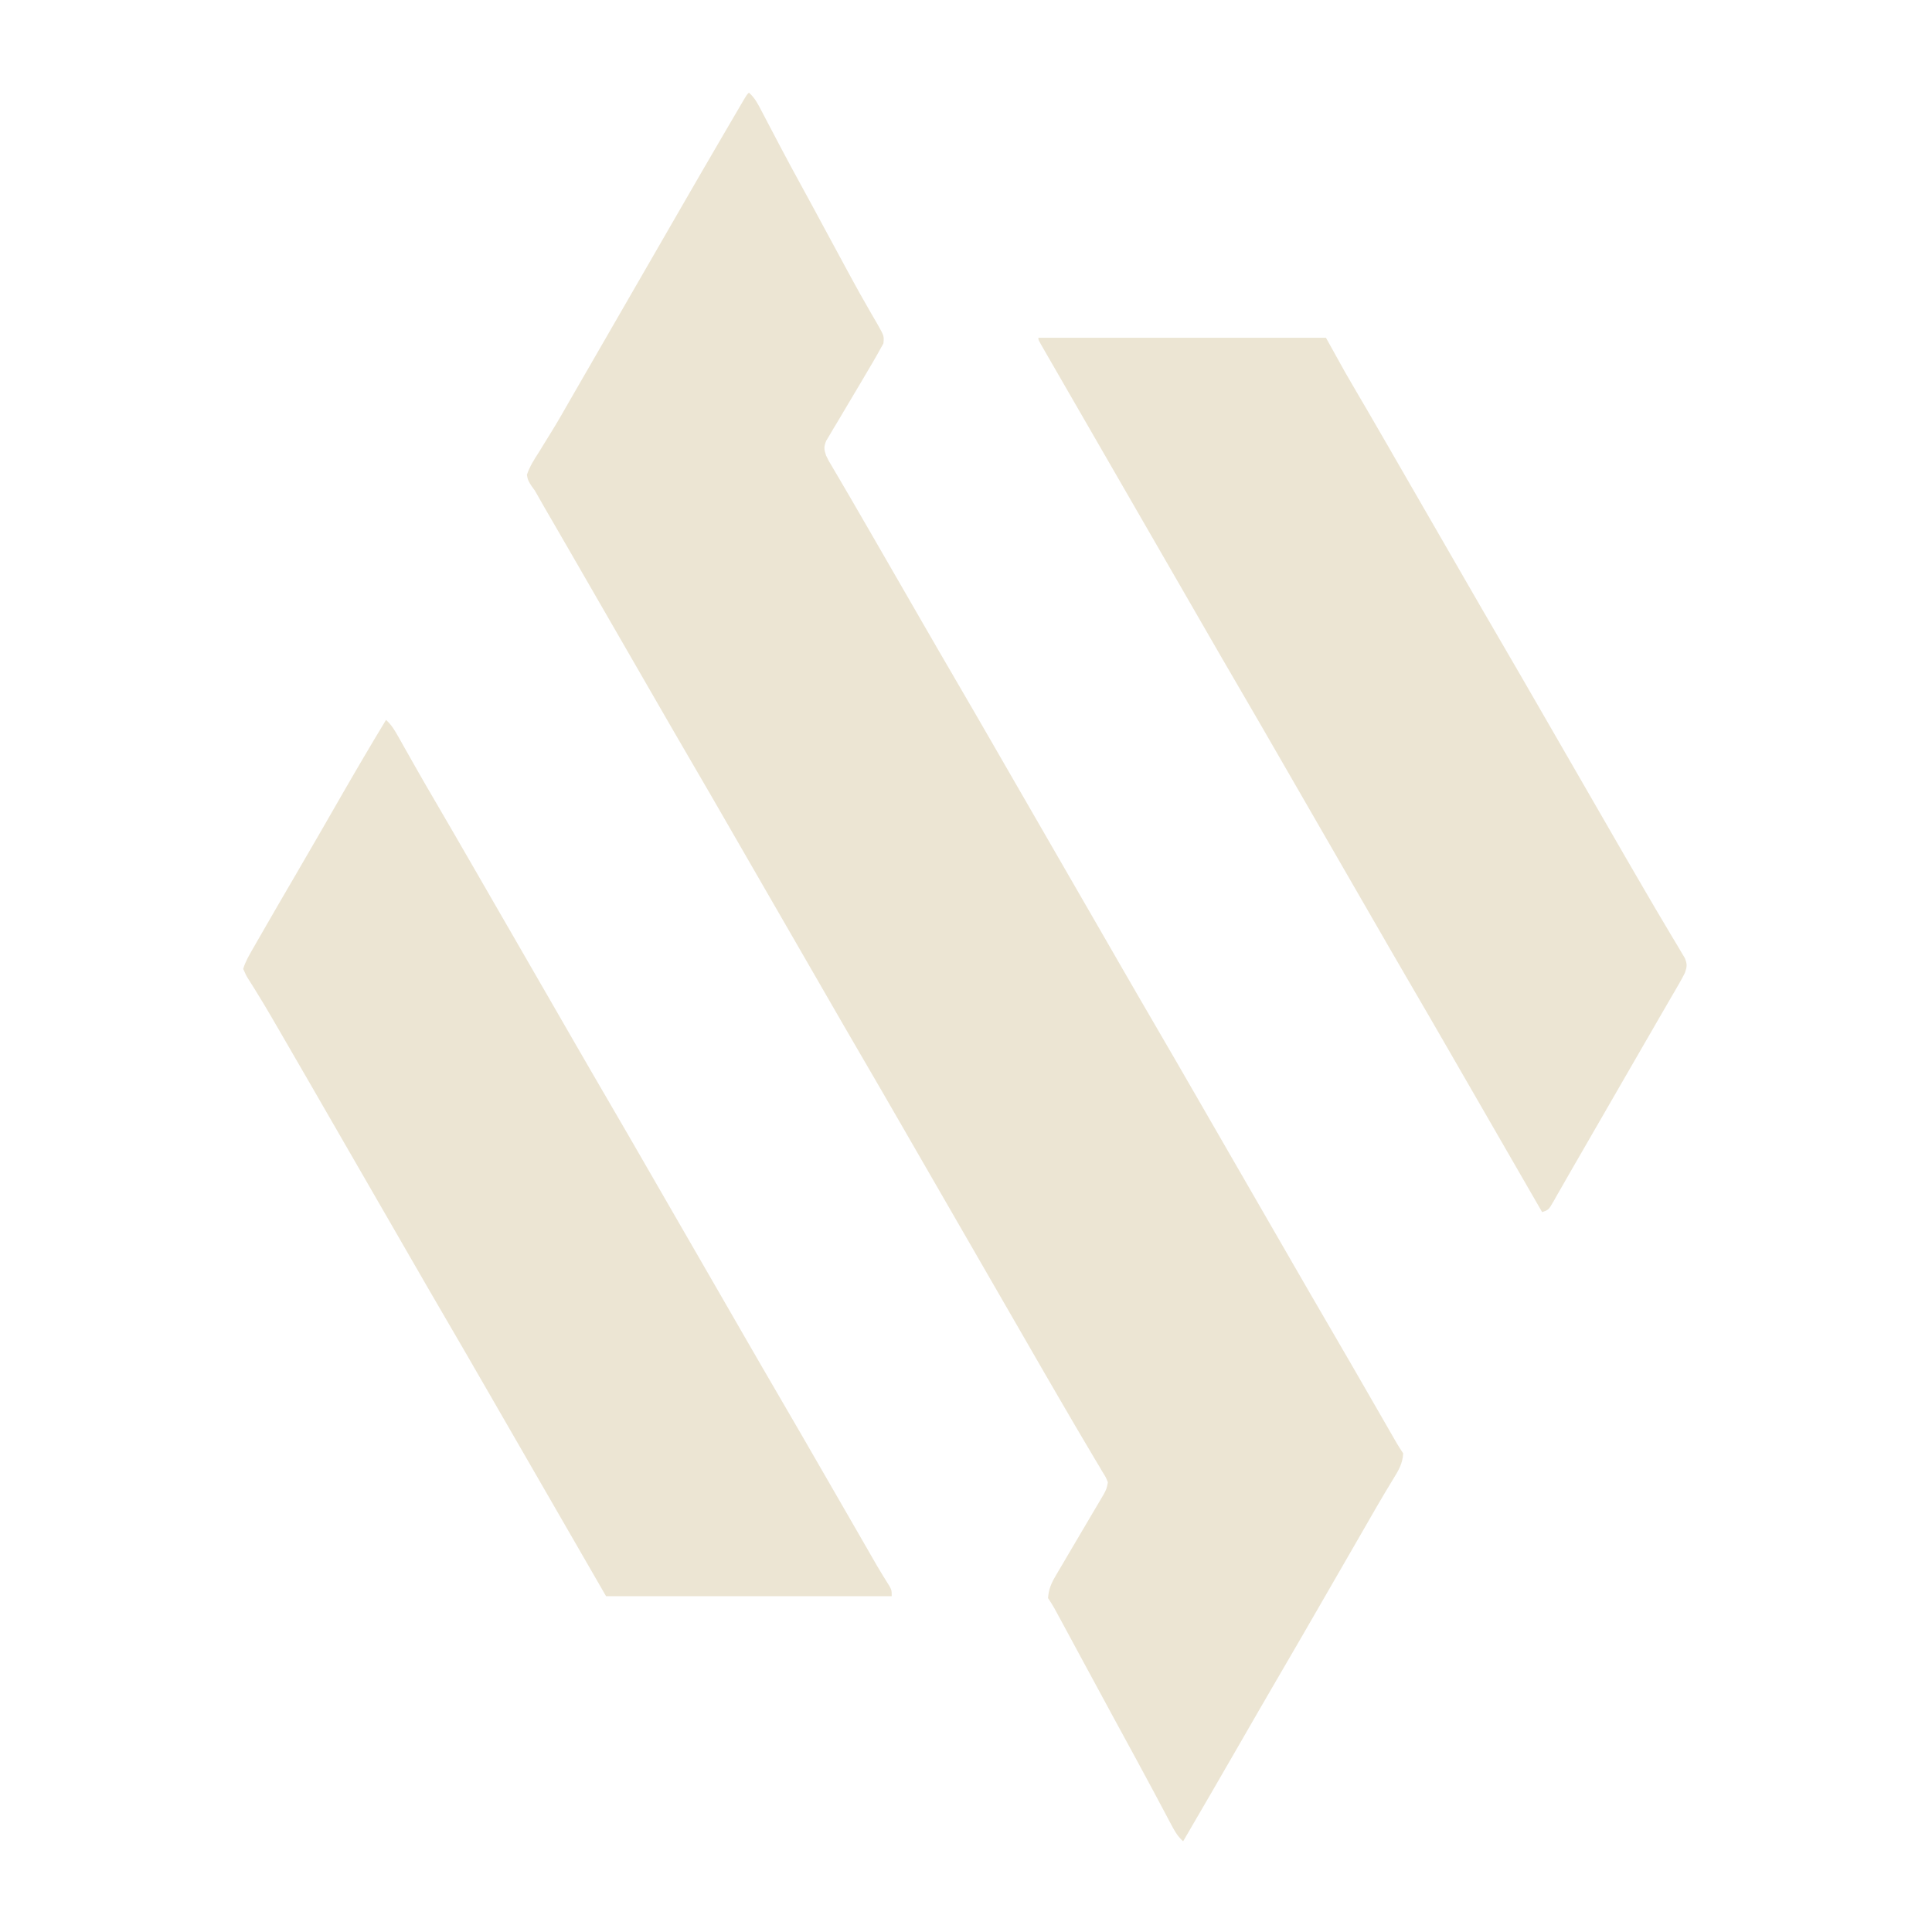
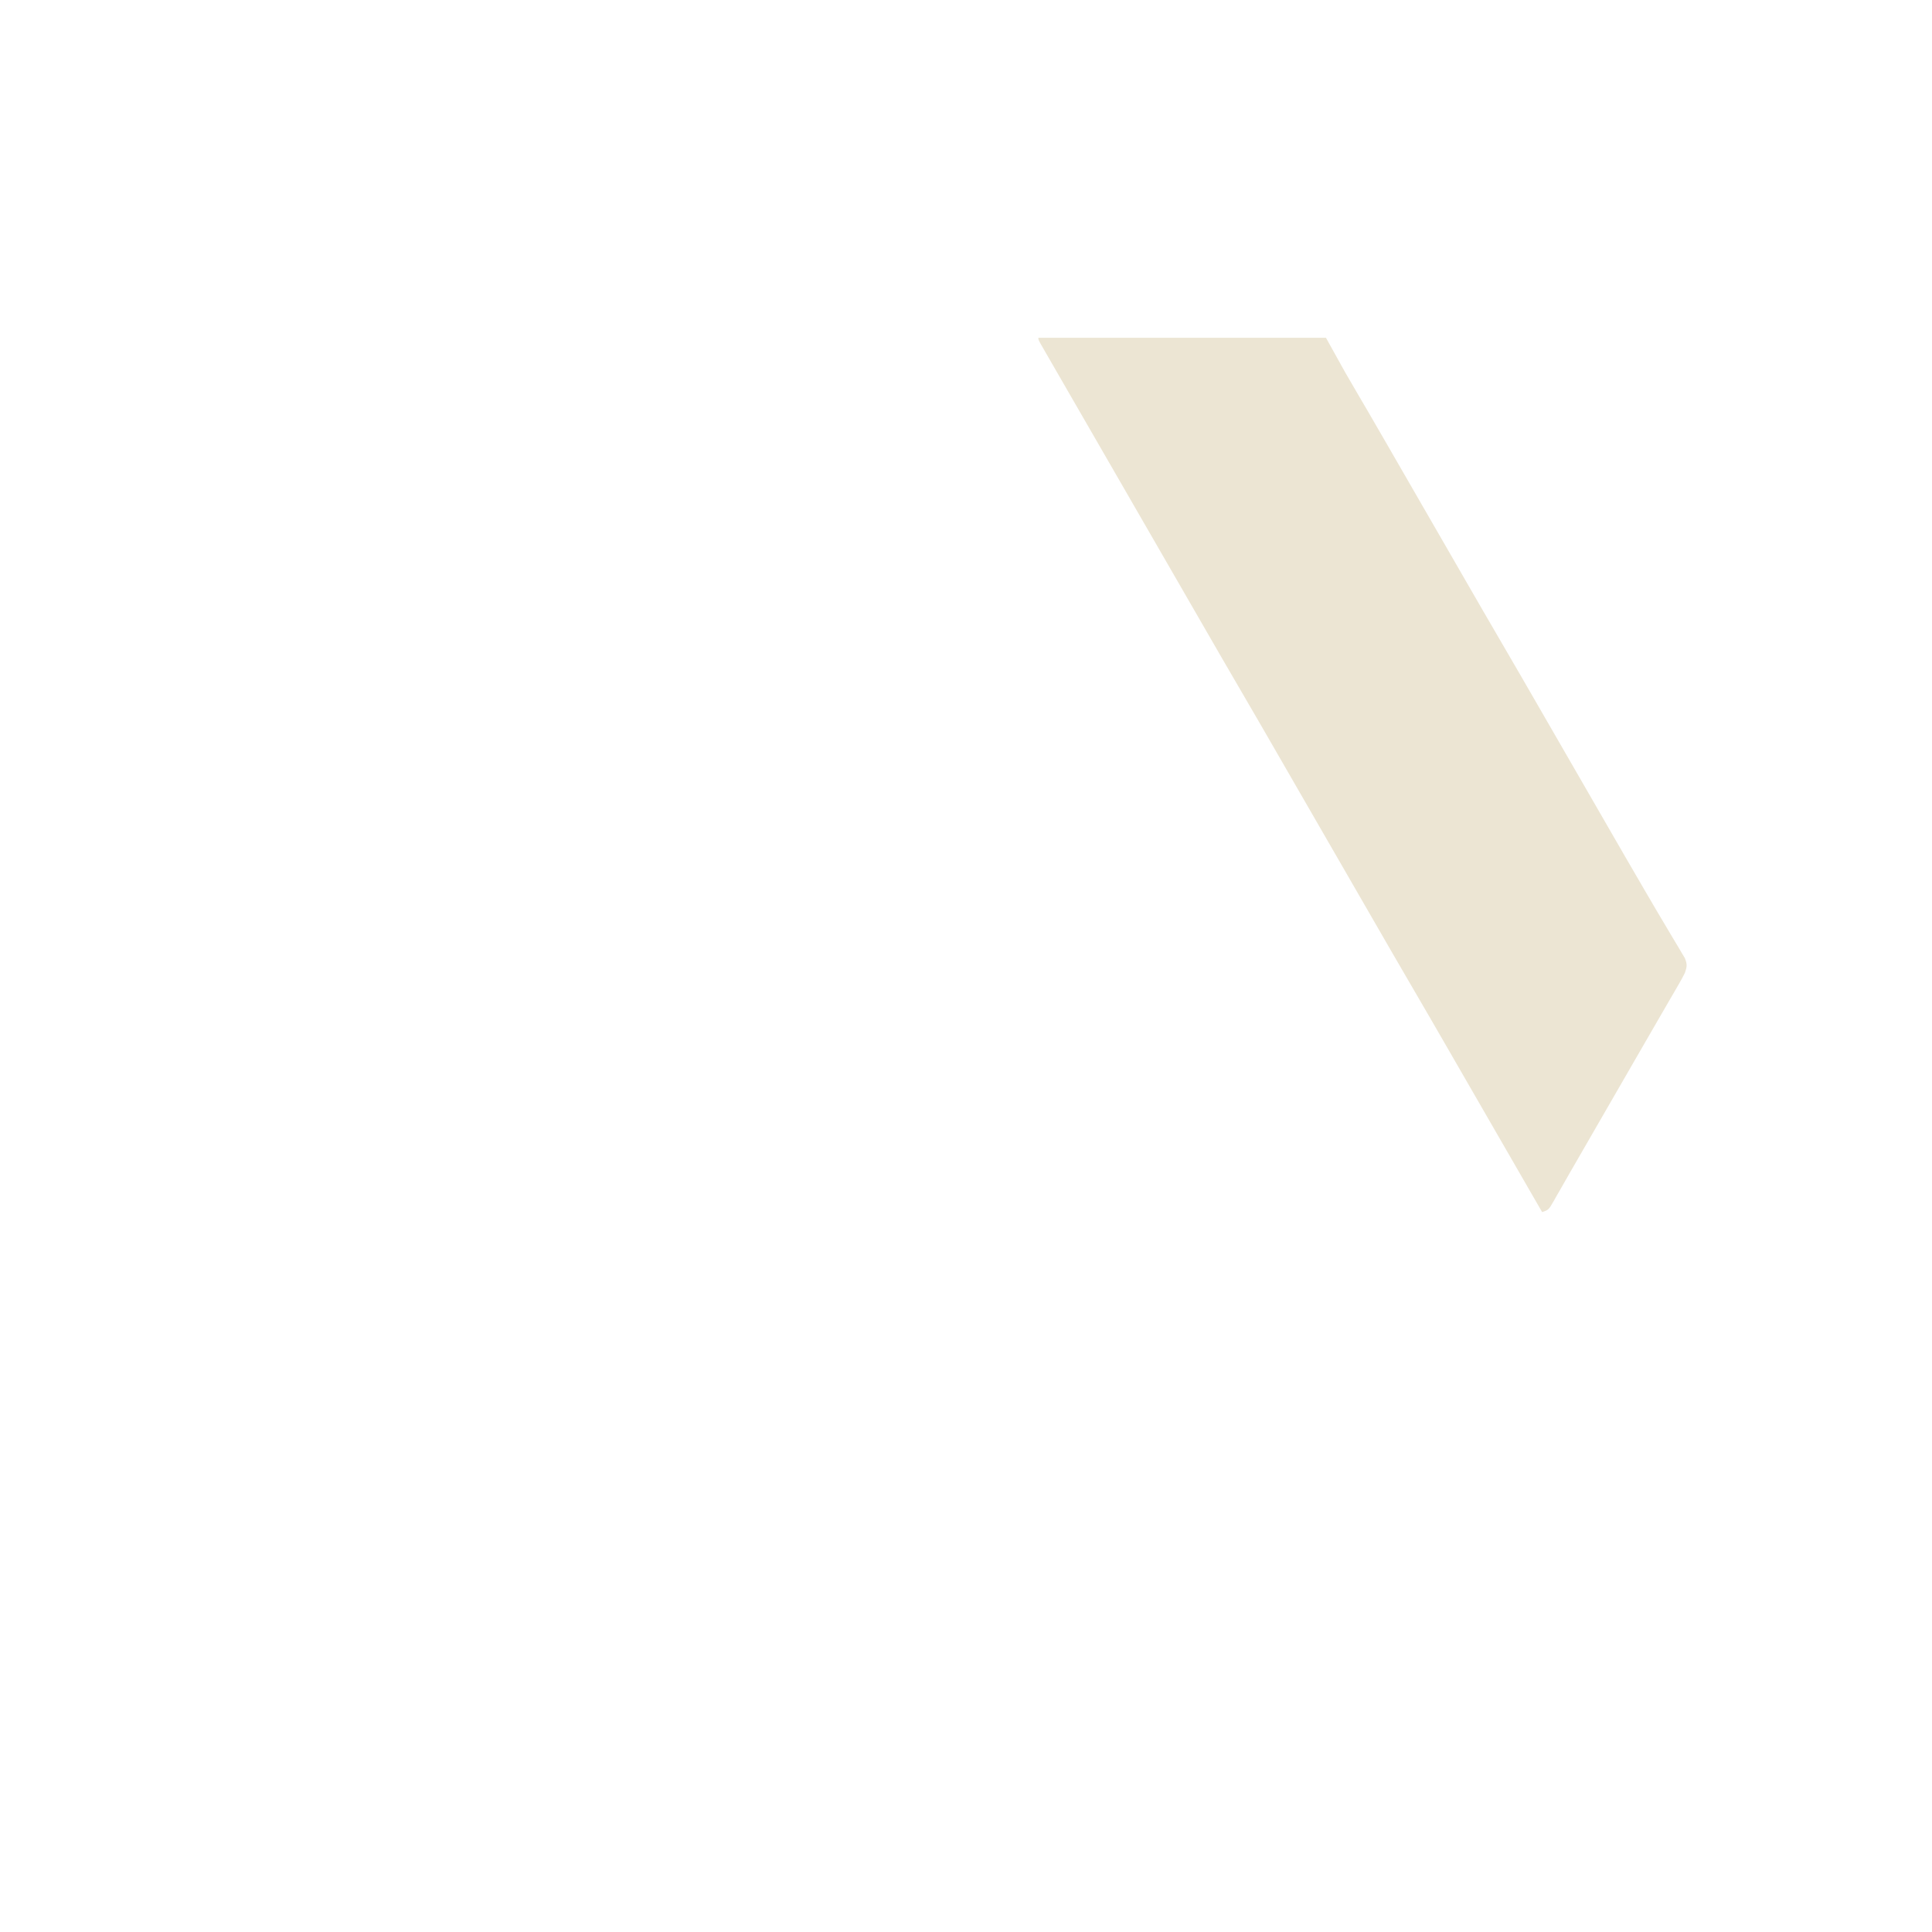
<svg xmlns="http://www.w3.org/2000/svg" width="100%" height="100%" viewBox="0 0 1001 1001" version="1.1" xml:space="preserve" style="fill-rule:evenodd;clip-rule:evenodd;stroke-linejoin:round;stroke-miterlimit:2;">
-   <path d="M388,48c3.092,2.648 4.748,5.964 6.59,9.52c0.34,0.646 0.681,1.292 1.031,1.958c0.731,1.387 1.458,2.775 2.184,4.165c1.913,3.665 3.845,7.321 5.773,10.978c0.383,0.727 0.766,1.455 1.16,2.204c3.097,5.879 6.252,11.725 9.449,17.55c4.307,7.856 8.572,15.733 12.813,23.625c3.864,7.188 7.735,14.372 11.644,21.535c0.978,1.793 1.954,3.587 2.927,5.383c2.578,4.746 5.209,9.453 7.913,14.129c0.567,0.996 1.134,1.992 1.719,3.018c1.089,1.912 2.194,3.814 3.317,5.706c3.571,6.316 3.571,6.316 3.187,10.182c-0.563,1.006 -1.127,2.011 -1.707,3.047c-0.414,0.755 -0.829,1.509 -1.256,2.287c-1.596,2.851 -3.258,5.657 -4.932,8.463c-1.255,2.137 -2.51,4.273 -3.765,6.41c-2.41,4.083 -4.834,8.157 -7.27,12.225c-1.407,2.357 -2.803,4.721 -4.197,7.086c-1.004,1.694 -2.024,3.377 -3.044,5.061c-0.608,1.035 -1.217,2.07 -1.845,3.136c-0.544,0.91 -1.089,1.821 -1.65,2.759c-1.265,3.126 -1.115,4.405 -0.041,7.573c1.246,2.606 1.246,2.606 2.852,5.262c0.596,1.023 1.192,2.045 1.806,3.099c0.649,1.098 1.298,2.196 1.967,3.327c0.68,1.161 1.359,2.323 2.037,3.486c1.41,2.414 2.822,4.827 4.237,7.238c3.232,5.511 6.414,11.051 9.601,16.588c1.25,2.167 2.5,4.333 3.75,6.5c7.5,13 7.5,13 9.375,16.25c1.249,2.166 2.499,4.331 3.748,6.496c3.139,5.44 6.277,10.881 9.412,16.324c6.046,10.492 12.106,20.975 18.215,31.43c6.747,11.547 13.433,23.129 20.109,34.718c3.128,5.429 6.26,10.855 9.391,16.282c1.25,2.167 2.5,4.333 3.75,6.5c0.619,1.072 1.237,2.145 1.875,3.25c35.625,61.75 35.625,61.75 37.5,65c1.249,2.166 2.499,4.331 3.748,6.496c3.139,5.44 6.277,10.881 9.412,16.324c6.046,10.492 12.106,20.975 18.215,31.43c6.747,11.547 13.433,23.129 20.109,34.718c3.128,5.429 6.26,10.855 9.391,16.282c1.25,2.167 2.5,4.333 3.75,6.5c0.619,1.072 1.237,2.145 1.875,3.25c20.625,35.75 20.625,35.75 22.5,39c1.249,2.166 2.499,4.331 3.748,6.496c3.139,5.44 6.277,10.881 9.412,16.324c6.046,10.492 12.106,20.975 18.215,31.43c8.446,14.455 16.8,28.964 25.15,43.474c1.387,2.408 2.774,4.816 4.161,7.224c0.981,1.705 1.962,3.41 2.943,5.116c0.593,1.029 1.186,2.059 1.797,3.12c0.522,0.908 1.045,1.816 1.583,2.751c1.066,1.806 2.203,3.57 3.366,5.315c-0.222,5.191 -2.448,8.946 -5.125,13.25c-0.917,1.516 -1.832,3.033 -2.746,4.551c-0.501,0.828 -1.003,1.657 -1.519,2.51c-2.997,5.005 -5.891,10.069 -8.798,15.126c-1.295,2.249 -2.591,4.498 -3.886,6.747c-0.65,1.129 -1.301,2.258 -1.97,3.421c-3.149,5.467 -6.303,10.931 -9.456,16.395c-3.764,6.522 -7.526,13.045 -11.285,19.57c-6.617,11.484 -13.261,22.952 -19.948,34.396c-6.803,11.651 -13.533,23.343 -20.267,35.034c-9.616,16.696 -19.273,33.368 -29,50c-2.694,-2.409 -4.212,-4.954 -5.898,-8.137c-0.556,-1.04 -1.111,-2.08 -1.683,-3.151c-0.592,-1.122 -1.184,-2.244 -1.794,-3.4c-0.944,-1.771 -1.888,-3.542 -2.833,-5.312c-0.969,-1.818 -1.936,-3.637 -2.903,-5.457c-2.81,-5.279 -5.662,-10.536 -8.514,-15.793c-0.535,-0.987 -1.07,-1.974 -1.621,-2.991c-3.551,-6.552 -7.119,-13.094 -10.692,-19.634c-4.384,-8.025 -8.731,-16.07 -13.062,-24.125c-4.565,-8.489 -9.142,-16.971 -13.75,-25.438c-0.501,-0.923 -1.003,-1.847 -1.52,-2.798c-0.462,-0.849 -0.925,-1.698 -1.402,-2.573c-0.403,-0.74 -0.806,-1.481 -1.222,-2.243c-0.961,-1.694 -2.026,-3.328 -3.106,-4.948c0.305,-4.469 1.629,-7.604 3.887,-11.43c0.602,-1.031 1.205,-2.063 1.825,-3.126c0.652,-1.095 1.304,-2.191 1.975,-3.319c1.014,-1.732 2.028,-3.464 3.042,-5.195c1.4,-2.386 2.808,-4.768 4.217,-7.148c2.361,-3.992 4.716,-7.987 7.065,-11.986c1.222,-2.079 2.45,-4.156 3.683,-6.229c0.552,-0.937 1.104,-1.875 1.673,-2.84c0.486,-0.819 0.972,-1.639 1.472,-2.482c1.552,-2.987 1.552,-2.987 2.161,-6.245c-1.023,-2.573 -1.023,-2.573 -2.691,-5.234c-0.912,-1.555 -0.912,-1.555 -1.842,-3.141c-0.67,-1.114 -1.34,-2.228 -2.03,-3.375c-0.691,-1.171 -1.382,-2.343 -2.072,-3.516c-1.42,-2.412 -2.847,-4.819 -4.28,-7.224c-3.064,-5.149 -6.071,-10.331 -9.085,-15.51c-1.157,-1.982 -2.315,-3.964 -3.473,-5.945c-5.582,-9.57 -11.106,-19.173 -16.636,-28.773c-3.128,-5.429 -6.26,-10.855 -9.391,-16.282c-1.25,-2.167 -2.5,-4.333 -3.75,-6.5c-0.619,-1.072 -1.238,-2.145 -1.875,-3.25c-35.625,-61.75 -35.625,-61.75 -37.5,-65c-1.249,-2.166 -2.499,-4.331 -3.748,-6.496c-3.139,-5.44 -6.277,-10.881 -9.412,-16.324c-6.046,-10.492 -12.106,-20.975 -18.215,-31.43c-6.747,-11.547 -13.433,-23.129 -20.109,-34.718c-3.128,-5.429 -6.26,-10.855 -9.391,-16.282c-1.25,-2.167 -2.5,-4.333 -3.75,-6.5c-0.619,-1.073 -1.238,-2.145 -1.875,-3.25c-20.625,-35.75 -20.625,-35.75 -22.5,-39c-1.249,-2.166 -2.499,-4.331 -3.748,-6.496c-3.139,-5.44 -6.277,-10.881 -9.412,-16.324c-6.046,-10.492 -12.106,-20.975 -18.215,-31.43c-6.747,-11.547 -13.433,-23.129 -20.109,-34.718c-3.128,-5.429 -6.26,-10.855 -9.391,-16.282c-1.25,-2.167 -2.5,-4.333 -3.75,-6.5c-0.619,-1.073 -15.625,-27.083 -22.5,-39c-0.929,-1.611 -0.929,-1.611 -1.878,-3.254c-1.241,-2.152 -2.482,-4.304 -3.723,-6.456c-2.909,-5.046 -5.821,-10.089 -8.743,-15.126c-1.033,-1.781 -2.066,-3.562 -3.097,-5.344c-1.294,-2.233 -2.59,-4.464 -3.887,-6.695c-1.151,-1.988 -2.286,-3.985 -3.403,-5.993c-1.436,-2.598 -1.436,-2.598 -3.052,-4.729c-1.407,-2.08 -2.15,-3.406 -2.467,-5.903c1.43,-4.372 3.832,-8.025 6.312,-11.875c0.706,-1.146 1.407,-2.295 2.106,-3.445c1.454,-2.389 2.922,-4.767 4.401,-7.14c3.368,-5.431 6.512,-10.991 9.681,-16.54c1.249,-2.167 2.499,-4.334 3.75,-6.5c0.619,-1.073 25.625,-44.417 37.5,-65c0.619,-1.073 1.238,-2.145 1.875,-3.25c1.249,-2.166 2.499,-4.331 3.748,-6.496c3.139,-5.44 6.277,-10.881 9.412,-16.324c7.83,-13.589 15.694,-27.157 23.613,-40.693c1.056,-1.803 2.11,-3.607 3.164,-5.412c1.415,-2.422 2.833,-4.842 4.25,-7.263c0.415,-0.71 0.83,-1.42 1.258,-2.152c2.815,-4.795 2.815,-4.795 3.93,-5.91Z" style="fill:#ece5d3;fill-rule:nonzero;" />
-   <path d="M200,373c2.818,2.508 4.457,5.299 6.301,8.574c0.64,1.13 1.28,2.26 1.939,3.425c0.338,0.6 0.675,1.201 1.023,1.82c1.793,3.192 3.602,6.375 5.409,9.56c0.366,0.646 0.732,1.293 1.109,1.959c3.378,5.958 6.82,11.878 10.282,17.787c6.73,11.503 13.394,23.044 20.046,34.593c3.128,5.429 6.26,10.855 9.391,16.282c1.25,2.167 2.5,4.333 3.75,6.5c0.928,1.609 0.928,1.609 1.875,3.25c20.625,35.75 20.625,35.75 22.5,39c1.249,2.166 2.499,4.331 3.748,6.496c3.139,5.44 6.277,10.881 9.412,16.324c6.046,10.492 12.106,20.975 18.215,31.43c6.747,11.547 13.433,23.129 20.109,34.718c3.128,5.429 6.26,10.855 9.391,16.282c1.25,2.167 2.5,4.333 3.75,6.5c0.619,1.073 1.238,2.145 1.875,3.25c20.625,35.75 20.625,35.75 22.5,39c1.249,2.166 2.499,4.331 3.748,6.496c3.139,5.44 6.277,10.881 9.412,16.324c6.046,10.492 12.106,20.975 18.215,31.43c6.747,11.547 13.433,23.129 20.109,34.718c3.745,6.5 7.496,12.998 11.246,19.496c2.898,5.023 5.795,10.045 8.688,15.07c1.016,1.766 2.034,3.532 3.051,5.298c1.27,2.205 2.54,4.411 3.808,6.617c0.58,1.007 1.161,2.014 1.758,3.051c0.555,0.963 1.109,1.926 1.68,2.918c2.13,3.633 4.348,7.21 6.591,10.773c1.069,2.059 1.069,2.059 1.069,5.059l-148,0c-48.75,-84.5 -48.75,-84.5 -50.625,-87.75c-1.249,-2.166 -2.499,-4.331 -3.748,-6.496c-3.139,-5.44 -6.277,-10.881 -9.412,-16.324c-6.046,-10.492 -12.106,-20.975 -18.215,-31.43c-6.747,-11.547 -13.433,-23.129 -20.109,-34.718c-3.128,-5.429 -6.26,-10.855 -9.391,-16.282c-1.25,-2.167 -2.5,-4.333 -3.75,-6.5c-0.619,-1.072 -1.237,-2.145 -1.875,-3.25c-20.625,-35.75 -20.625,-35.75 -22.5,-39c-1.249,-2.166 -2.499,-4.331 -3.748,-6.496c-3.139,-5.44 -6.277,-10.881 -9.412,-16.324c-5.562,-9.653 -11.129,-19.302 -16.74,-28.926c-1.176,-2.018 -2.35,-4.037 -3.522,-6.056c-2.649,-4.556 -5.328,-9.081 -8.121,-13.55c-0.481,-0.78 -0.962,-1.56 -1.458,-2.365c-0.887,-1.433 -1.788,-2.858 -2.707,-4.272c-1.167,-1.898 -1.167,-1.898 -2.667,-5.261c1.165,-3.877 3.194,-7.27 5.203,-10.77c0.965,-1.685 0.965,-1.685 1.95,-3.404c0.699,-1.213 1.398,-2.426 2.097,-3.638c0.725,-1.263 1.449,-2.525 2.174,-3.787c5.08,-8.844 10.207,-17.66 15.357,-26.463c4.244,-7.257 8.458,-14.53 12.657,-21.813c0.62,-1.076 1.241,-2.152 1.88,-3.261c3.185,-5.525 6.365,-11.053 9.541,-16.583c7.576,-13.179 15.256,-26.284 23.141,-39.281Z" style="fill:#ece5d3;fill-rule:nonzero;" />
  <path d="M538,175l149,0c3.3,5.94 6.6,11.88 10,18c2.215,3.843 4.437,7.678 6.688,11.5c1.203,2.054 2.406,4.109 3.609,6.164c0.609,1.041 1.218,2.081 1.846,3.153c3.117,5.342 6.206,10.699 9.294,16.058c0.623,1.08 1.245,2.159 1.886,3.271c1.262,2.191 2.524,4.381 3.786,6.572c3.128,5.429 6.26,10.855 9.391,16.282c1.25,2.167 2.5,4.333 3.75,6.5c0.928,1.609 0.928,1.609 1.875,3.25c5.625,9.75 5.625,9.75 7.5,13c1.249,2.166 2.499,4.331 3.748,6.496c3.139,5.44 6.277,10.881 9.412,16.324c6.046,10.492 12.106,20.975 18.215,31.43c6.747,11.547 13.433,23.129 20.109,34.718c3.128,5.429 6.26,10.855 9.391,16.282c1.25,2.167 2.5,4.333 3.75,6.5c0.619,1.072 1.237,2.145 1.875,3.25c5.625,9.75 5.625,9.75 7.5,13c1.249,2.166 2.499,4.331 3.748,6.496c3.139,5.44 6.277,10.881 9.412,16.324c5.475,9.502 10.954,19.001 16.486,28.469c1.144,1.959 2.286,3.919 3.427,5.881c2.796,4.807 5.608,9.603 8.466,14.374c1.422,2.381 2.833,4.768 4.243,7.157c1.01,1.701 2.035,3.394 3.06,5.086c0.608,1.033 1.215,2.066 1.842,3.131c0.544,0.91 1.089,1.821 1.65,2.759c1.269,3.138 1.125,4.393 0.041,7.573c-0.955,1.935 -1.987,3.833 -3.07,5.699c-0.642,1.113 -1.283,2.227 -1.944,3.374c-0.703,1.205 -1.407,2.41 -2.111,3.615c-0.727,1.256 -1.454,2.513 -2.179,3.77c-1.496,2.588 -2.995,5.174 -4.497,7.757c-2.655,4.567 -5.29,9.144 -7.925,13.722c-2.468,4.284 -4.942,8.564 -7.415,12.845c-2.496,4.321 -4.99,8.643 -7.483,12.966c-1.247,2.161 -2.493,4.322 -3.74,6.483c-3.19,5.527 -6.377,11.055 -9.562,16.585c-3.121,5.421 -6.251,10.836 -9.383,16.25c-1.593,2.764 -3.173,5.535 -4.75,8.309c-0.896,1.563 -1.794,3.125 -2.691,4.688c-0.591,1.053 -0.591,1.053 -1.195,2.129c-2.715,4.695 -2.715,4.695 -6.055,5.808c-33.75,-58.5 -33.75,-58.5 -35.625,-61.75c-1.249,-2.166 -2.499,-4.331 -3.748,-6.496c-3.139,-5.44 -6.277,-10.881 -9.412,-16.324c-6.046,-10.492 -12.106,-20.975 -18.215,-31.43c-6.747,-11.547 -13.433,-23.129 -20.109,-34.718c-3.128,-5.429 -6.26,-10.855 -9.391,-16.282c-1.25,-2.167 -2.5,-4.333 -3.75,-6.5c-0.619,-1.072 -1.238,-2.145 -1.875,-3.25c-20.625,-35.75 -20.625,-35.75 -22.5,-39c-1.249,-2.166 -2.499,-4.331 -3.748,-6.496c-3.139,-5.44 -6.277,-10.881 -9.412,-16.324c-6.046,-10.492 -12.106,-20.975 -18.215,-31.43c-6.747,-11.547 -13.433,-23.129 -20.109,-34.718c-3.128,-5.429 -6.26,-10.855 -9.391,-16.282c-1.25,-2.167 -2.5,-4.333 -3.75,-6.5c-0.619,-1.072 -25.625,-44.417 -37.5,-65c-0.619,-1.073 -1.239,-2.147 -1.877,-3.253c-1.244,-2.157 -2.488,-4.314 -3.733,-6.471c-3.211,-5.566 -6.423,-11.132 -9.636,-16.698c-3.134,-5.428 -6.265,-10.856 -9.395,-16.286c-1.012,-1.756 -2.025,-3.512 -3.039,-5.267c-1.171,-2.028 -2.34,-4.057 -3.508,-6.087c-0.91,-1.58 -0.91,-1.58 -1.839,-3.192c-1.223,-2.246 -1.223,-2.246 -1.223,-3.246Z" style="fill:#ece5d3;fill-rule:nonzero;" />
</svg>